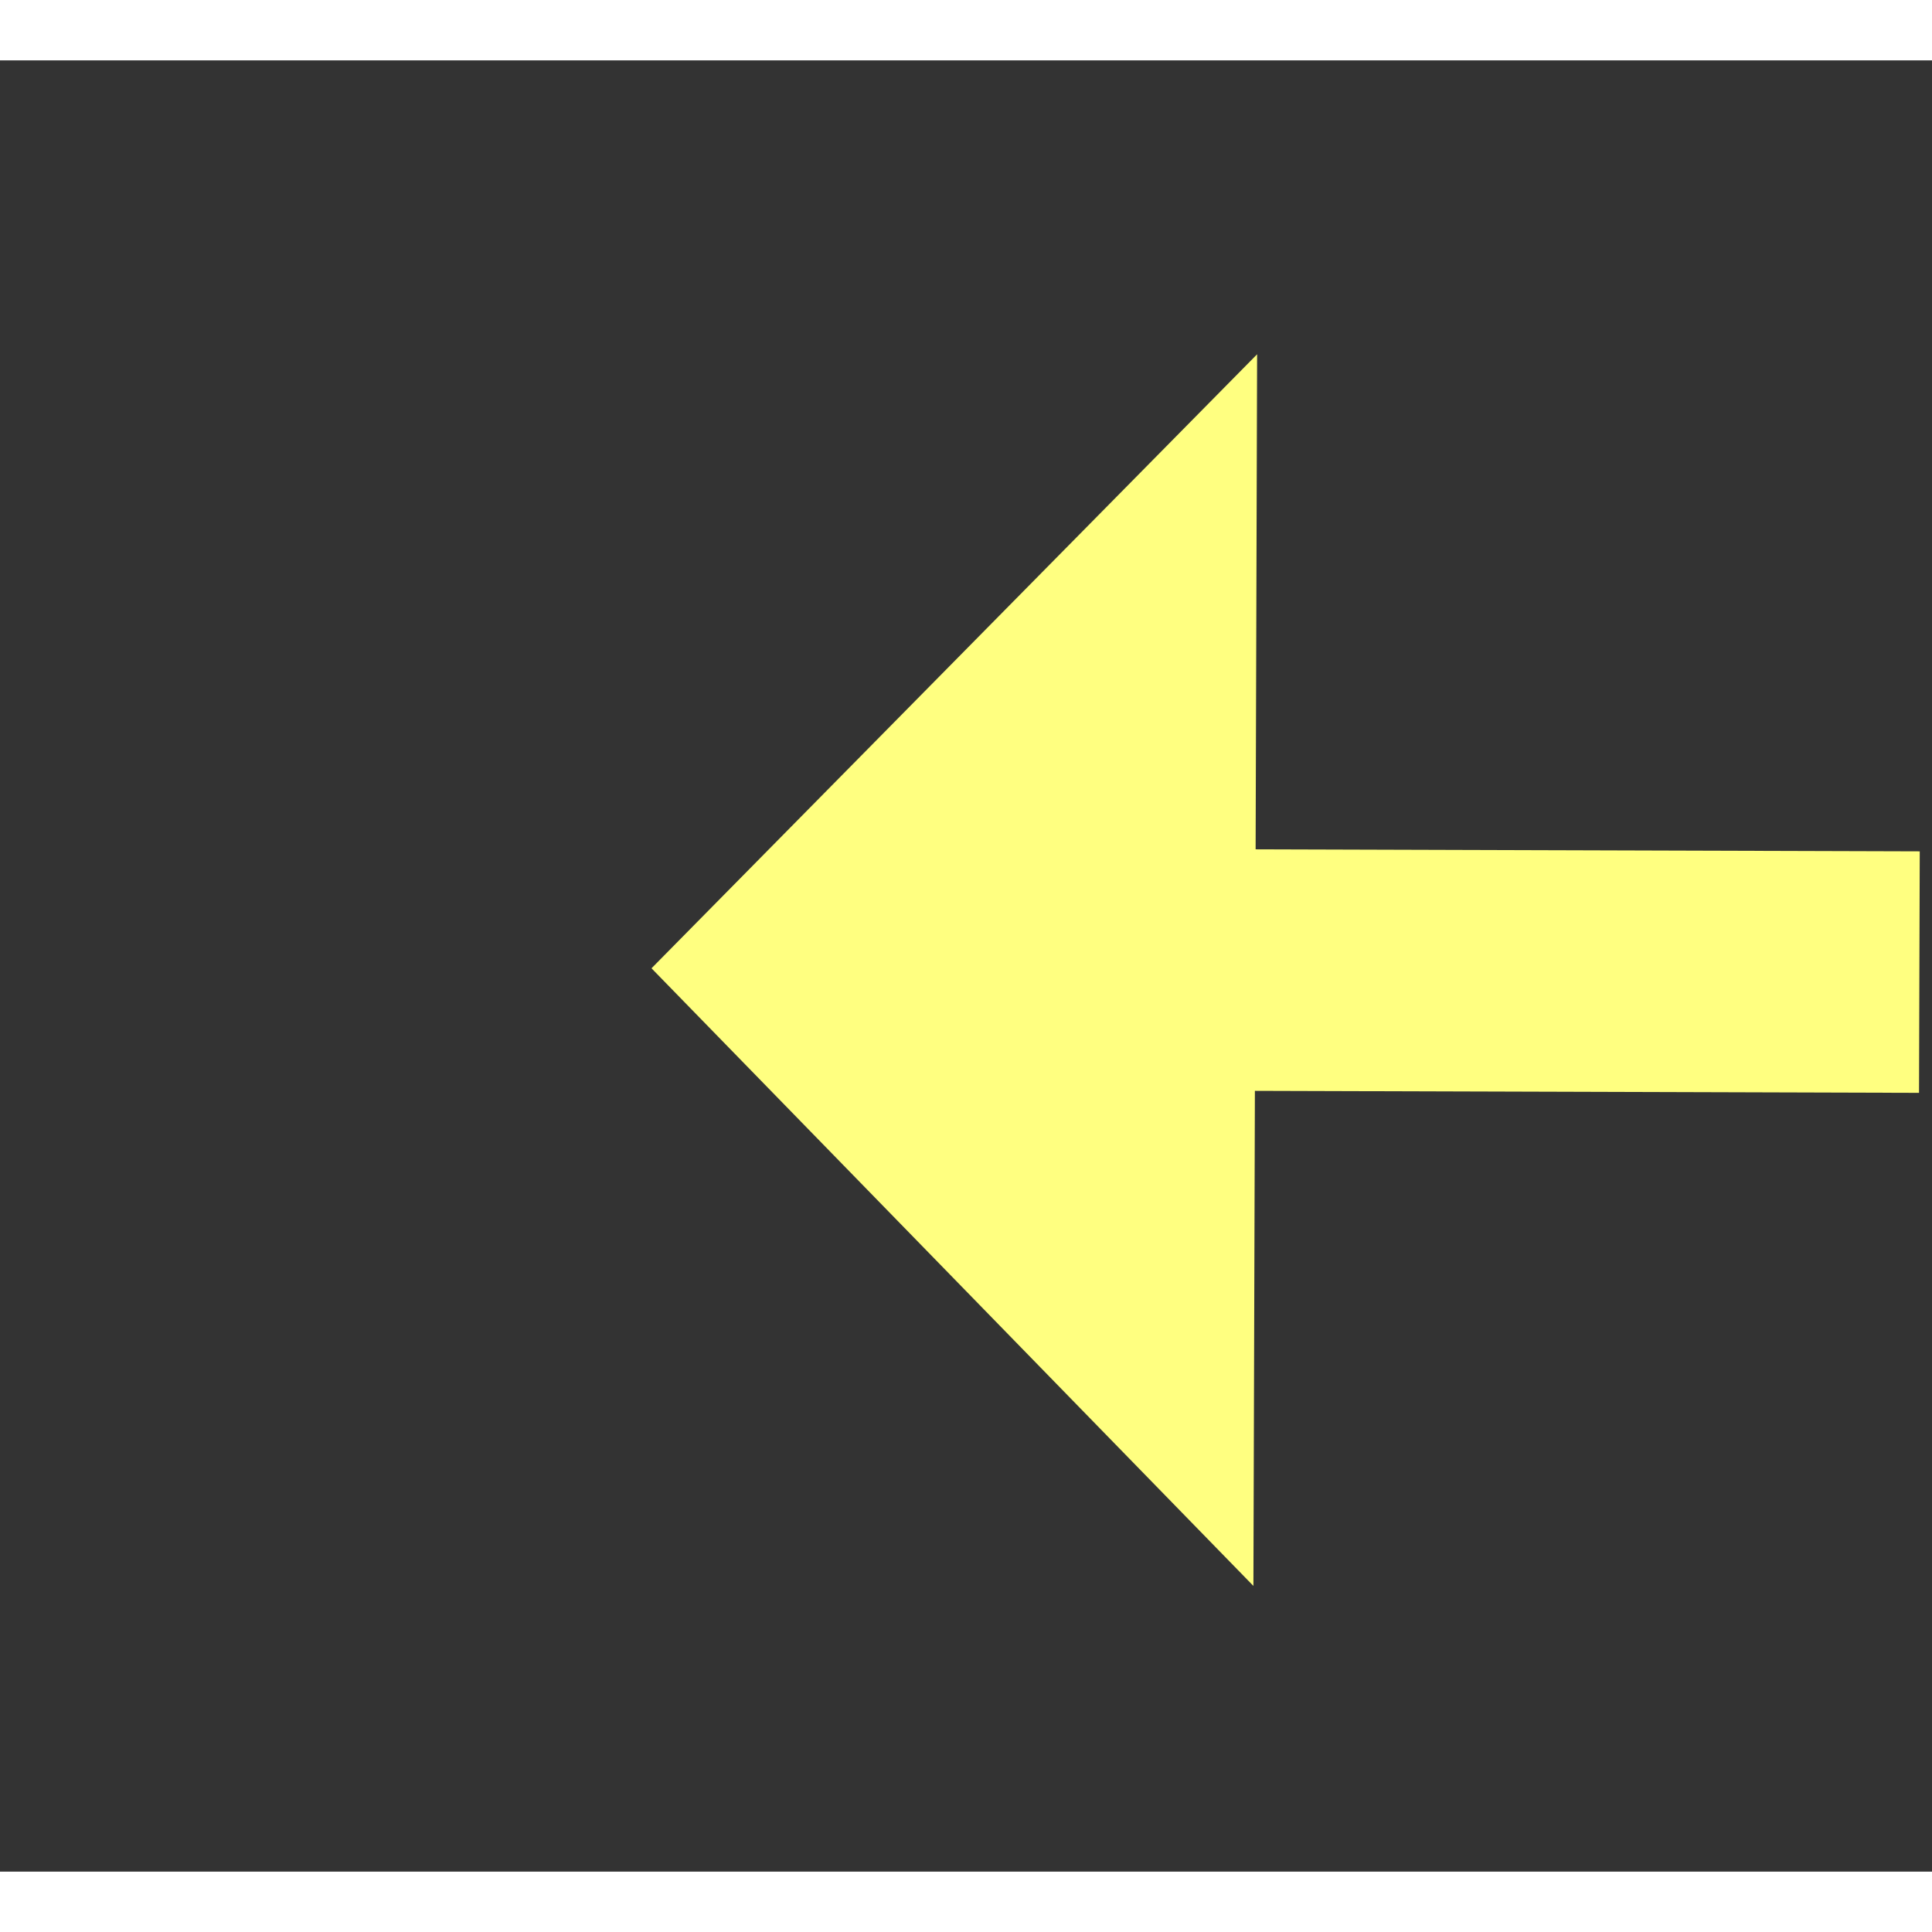
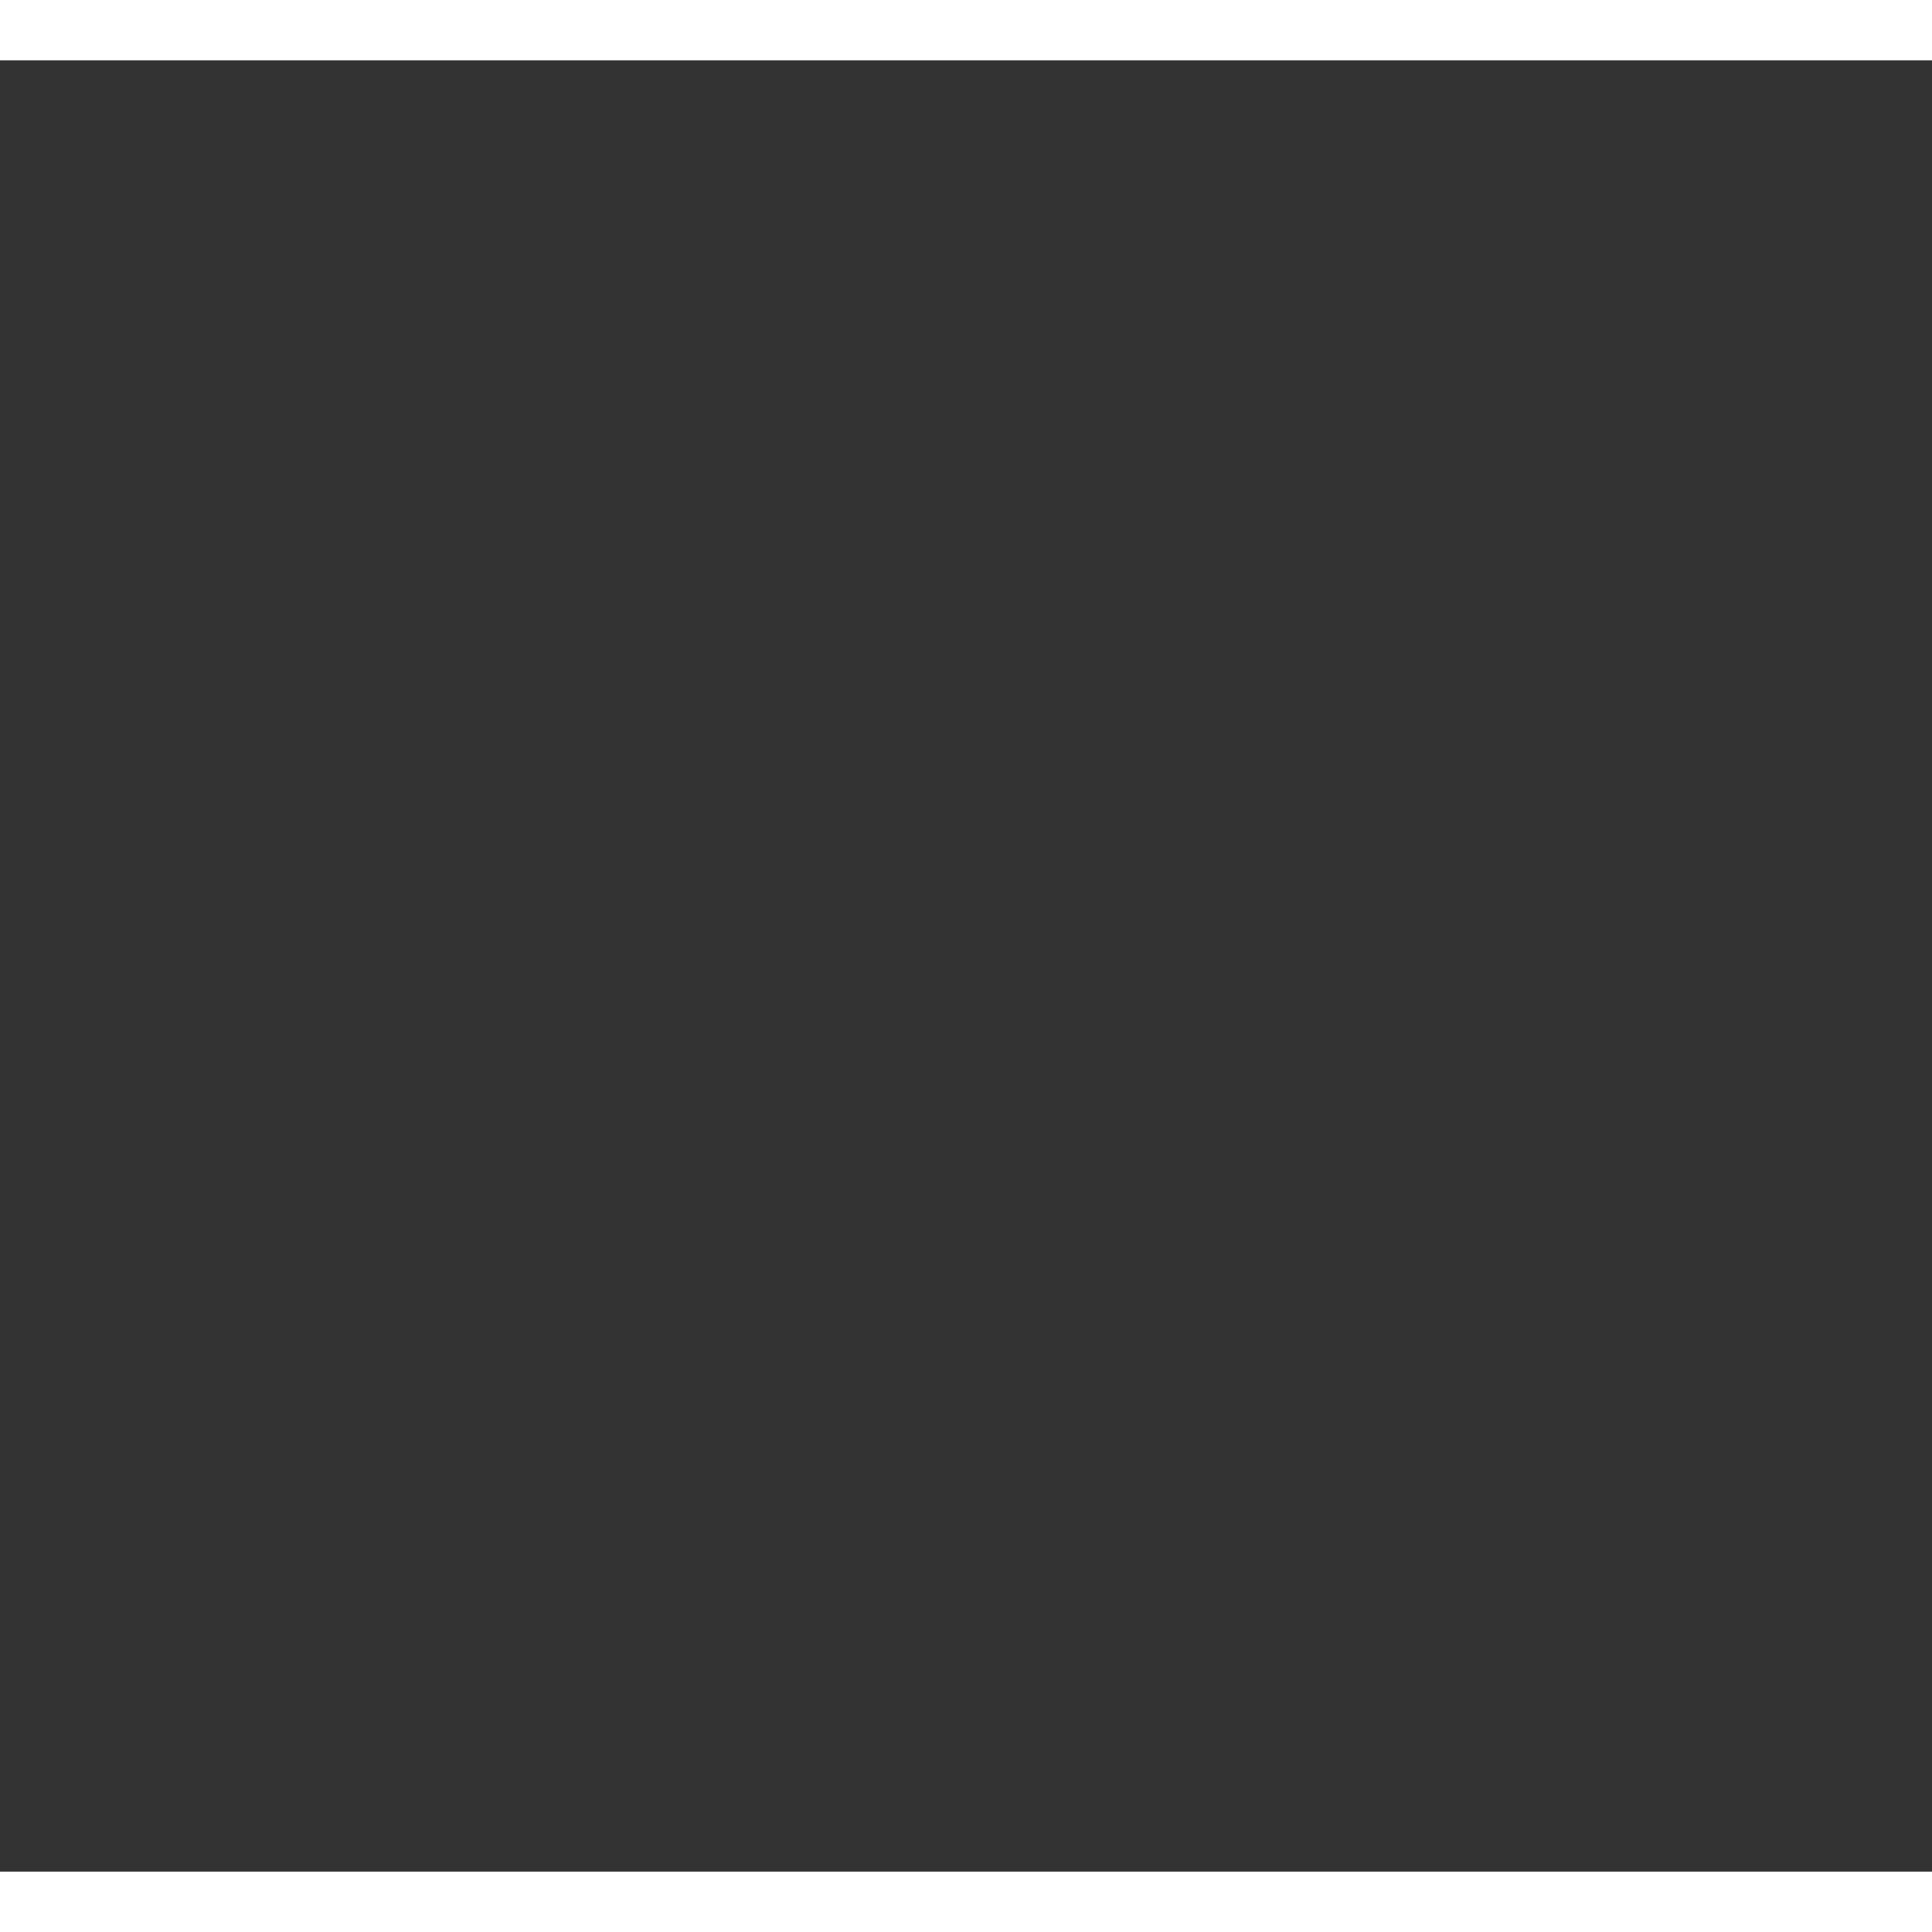
<svg xmlns="http://www.w3.org/2000/svg" version="1.1" width="32px" height="32px" preserveAspectRatio="xMinYMid meet" viewBox="904 10195  32 30">
  <rect x="904" y="10195" width="32" height="30" fill="#333333" stroke="none" />
  <g transform="matrix(0 1 -1 0 11130 9290 )">
-     <path d="M 953 10186.2  L 963 10176  L 953 10165.8  L 953 10186.2  Z " fill-rule="nonzero" fill="#ffff80" stroke="none" transform="matrix(-0.003 1 -1 -0.003 11098.927 9282.737 )" />
-     <path d="M 878 10176  L 955 10176  " stroke-width="4" stroke-dasharray="12,4" stroke="#ffff80" fill="none" transform="matrix(-0.003 1 -1 -0.003 11098.927 9282.737 )" />
+     <path d="M 953 10186.2  L 963 10176  L 953 10186.2  Z " fill-rule="nonzero" fill="#ffff80" stroke="none" transform="matrix(-0.003 1 -1 -0.003 11098.927 9282.737 )" />
  </g>
</svg>